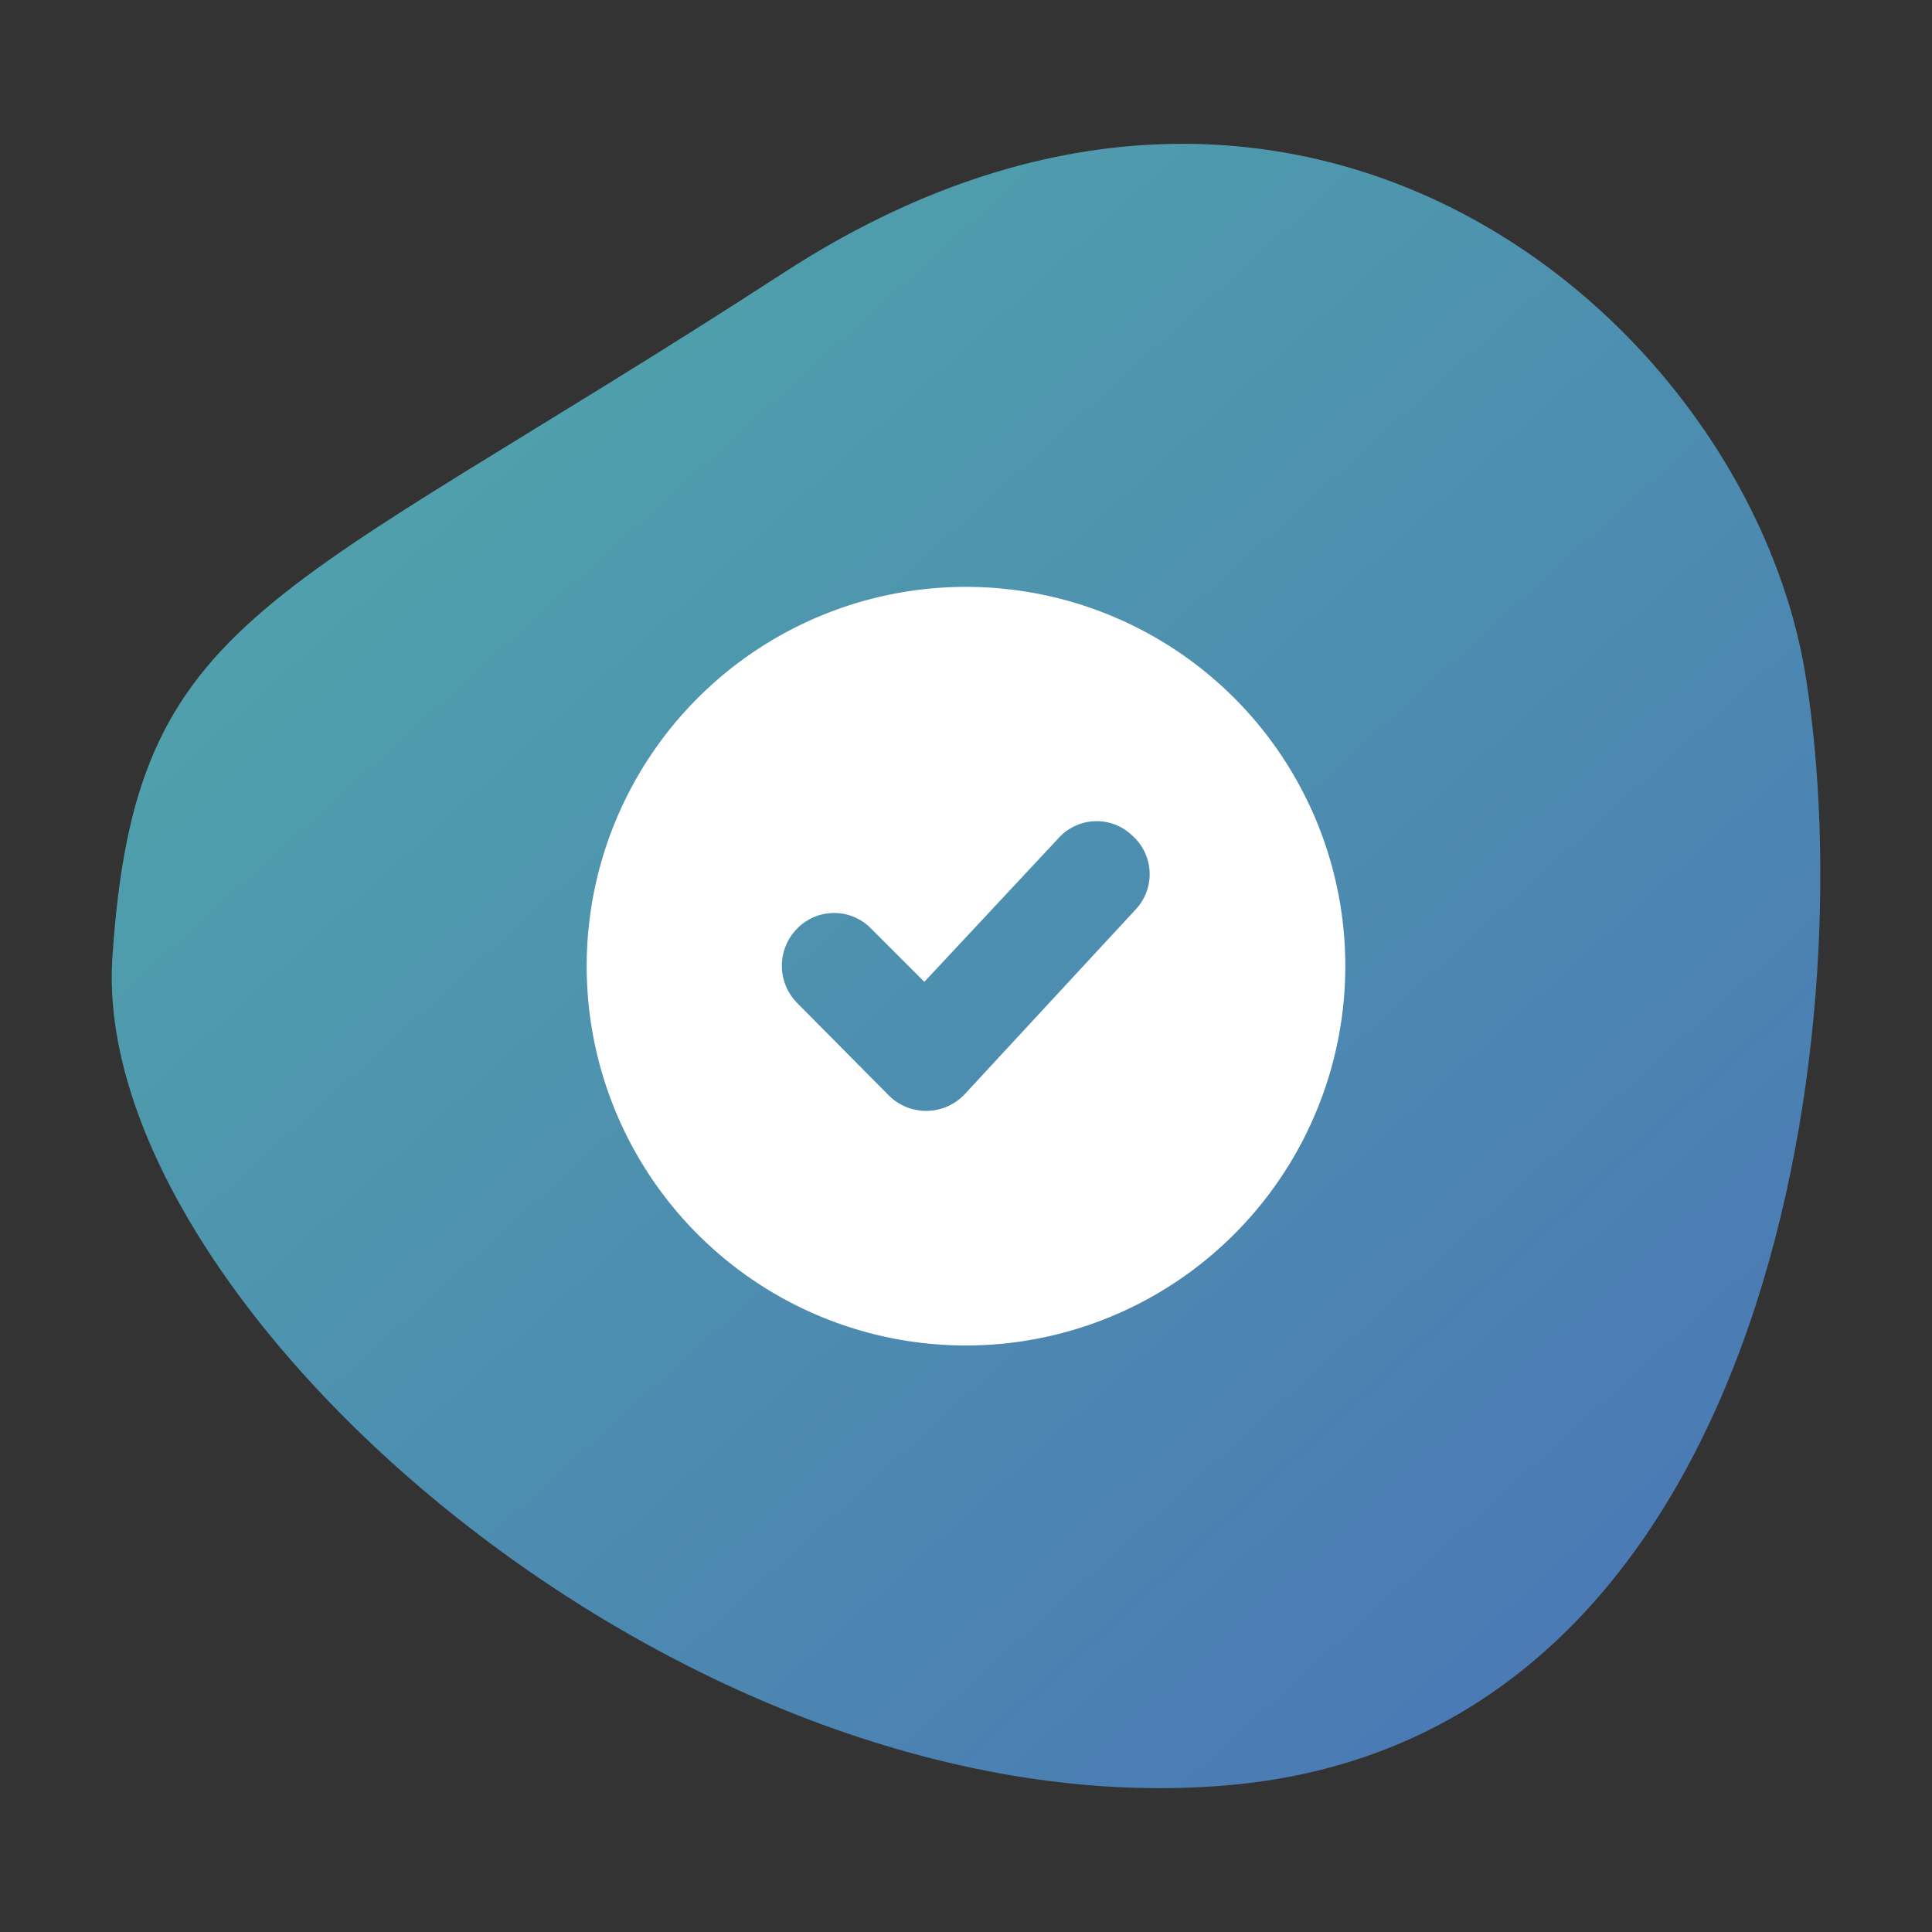
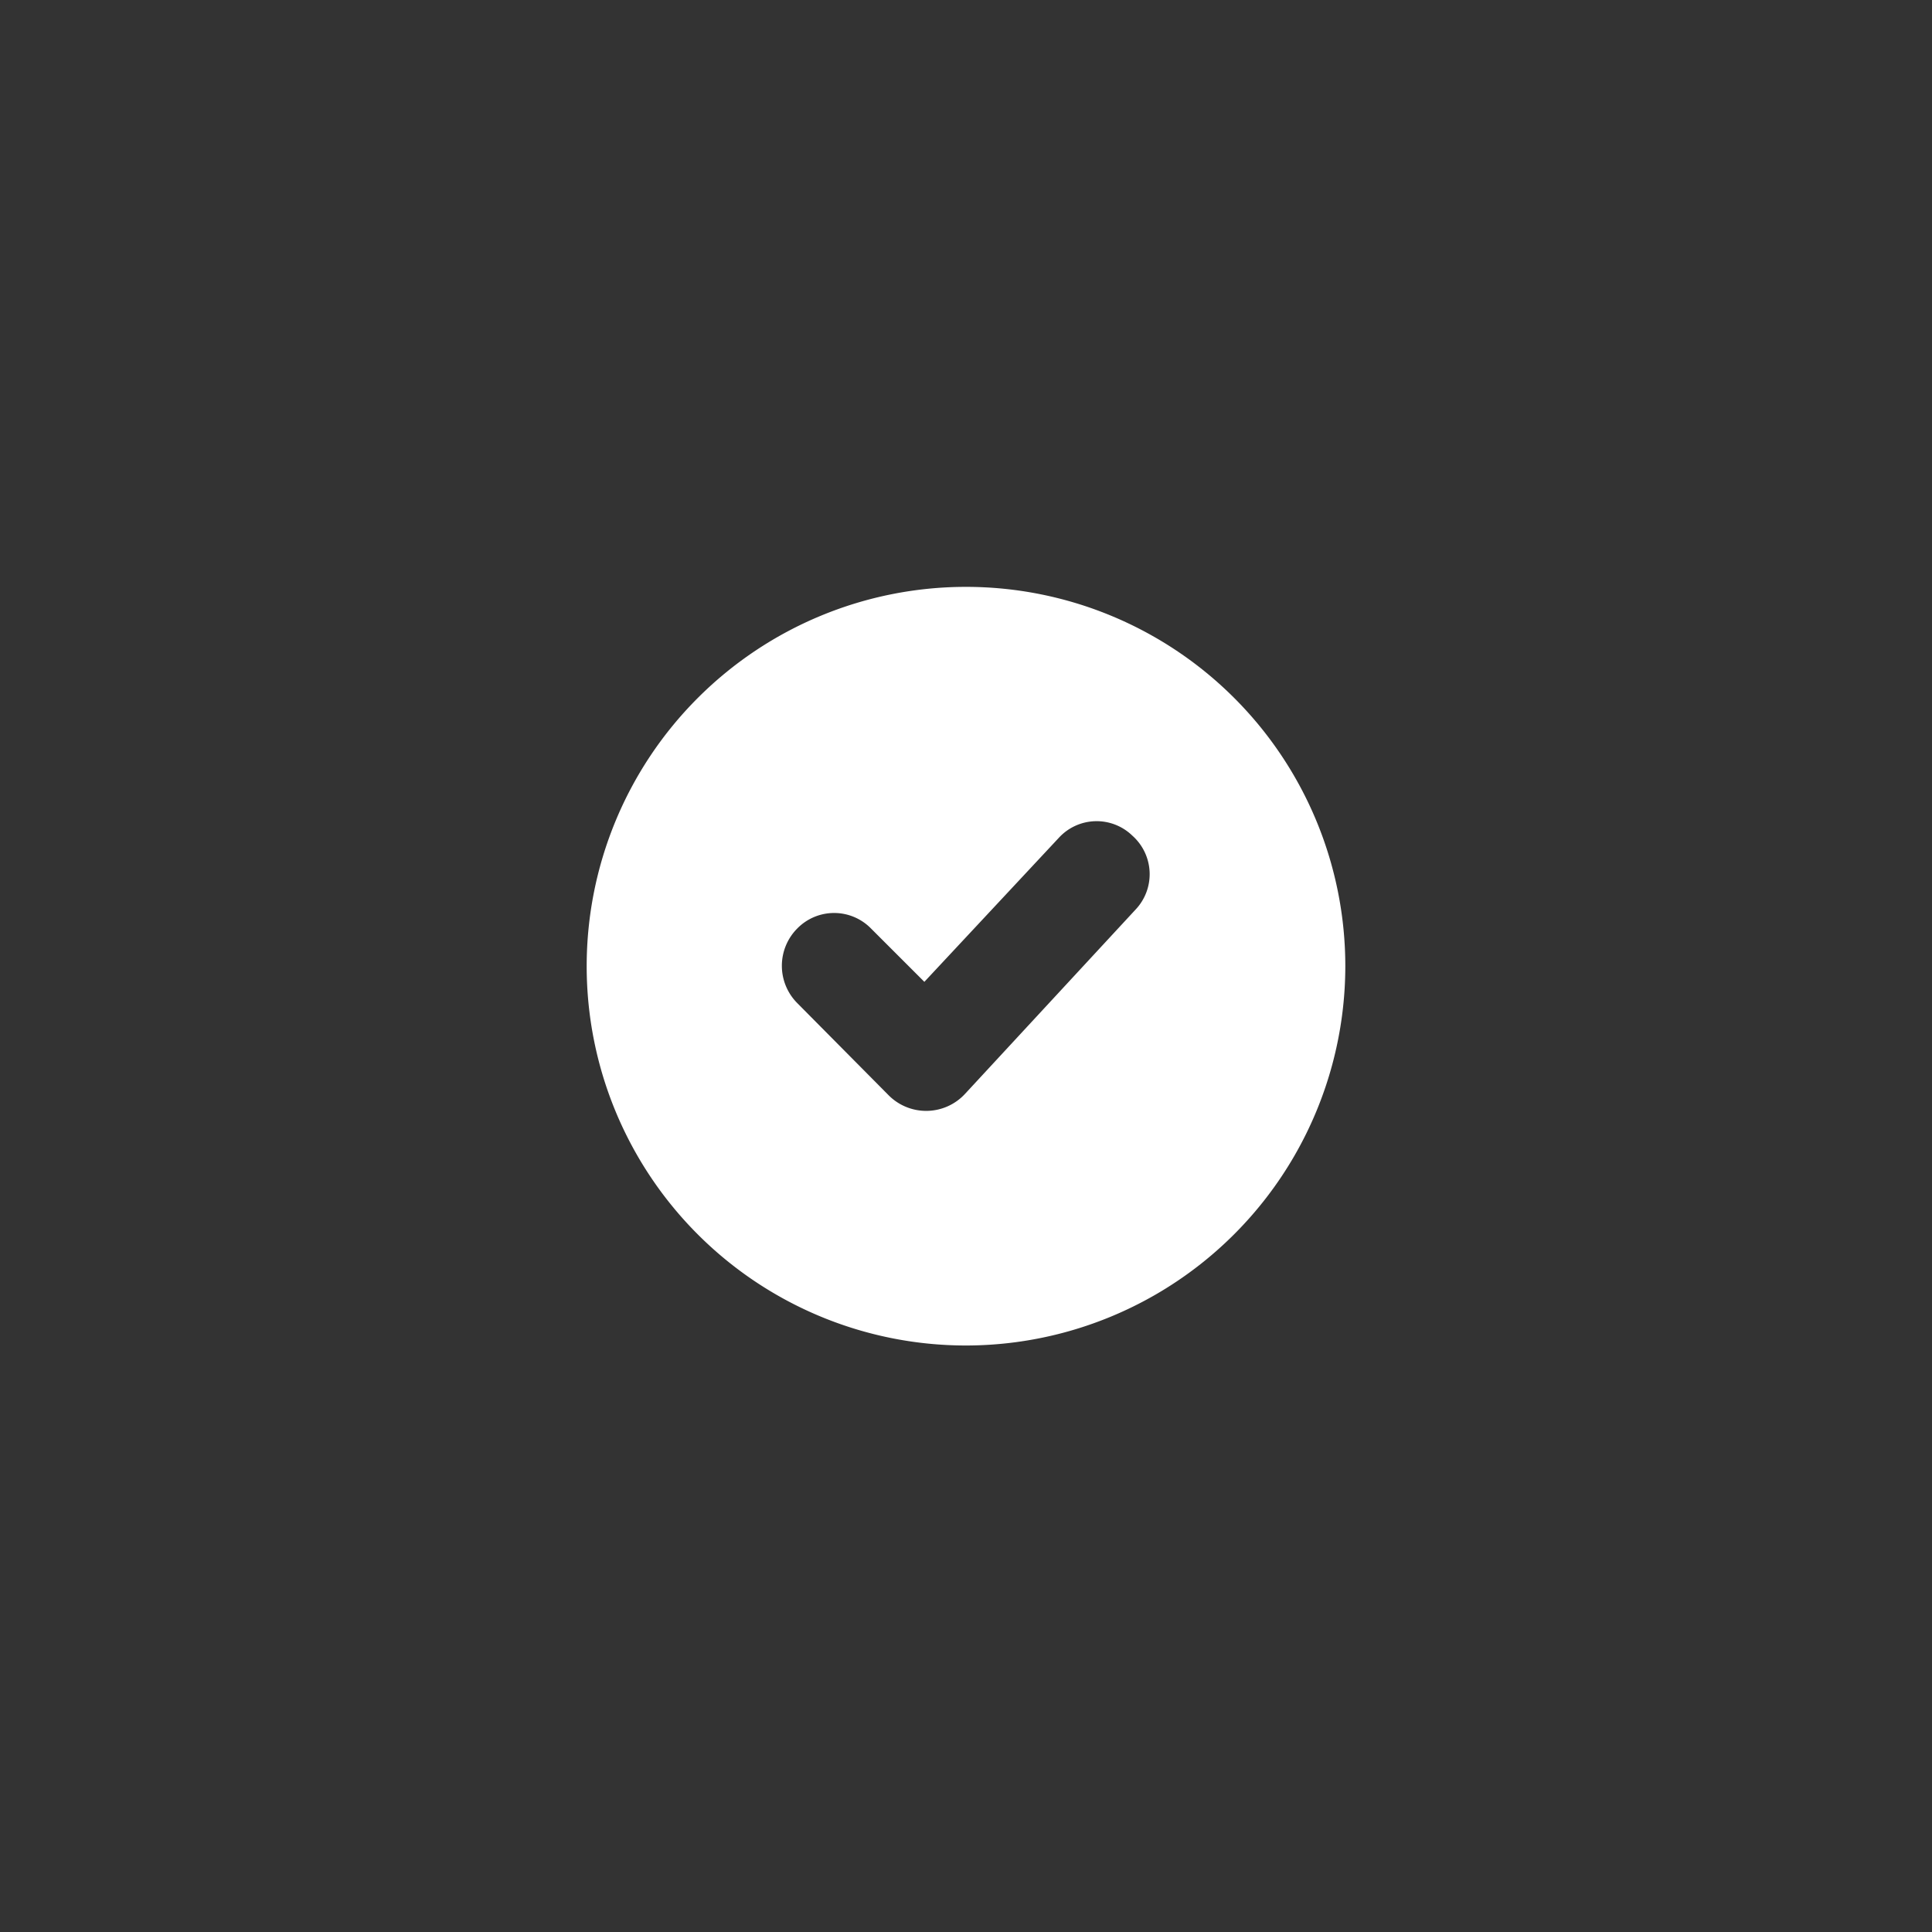
<svg xmlns="http://www.w3.org/2000/svg" id="a72e0c37-3c41-4d3f-b6d8-8136e25060f5" data-name="Layer 1" viewBox="0 0 168 168">
  <rect x="0" y="0" width="168" height="168" fill="#333333" stroke="none" />
  <defs>
    <style>.a1448f85-02c6-4099-ab75-a4c0f53f307f{fill:url(#faf343bf-f17f-45e7-9bac-667b861f8a3d);}.aed3ee94-8f7d-49b9-8b7f-f0e5c3c34276{fill:#fff;}</style>
    <linearGradient id="faf343bf-f17f-45e7-9bac-667b861f8a3d" x1="-1889.815" y1="-1239.655" x2="-1888.719" y2="-1238.787" gradientTransform="matrix(-12.44, -142.193, -148.787, 13.017, -207799.686, -252435.418)" gradientUnits="userSpaceOnUse">
      <stop offset="0" stop-color="#4a76b5" />
      <stop offset="1" stop-color="#51aca9" />
    </linearGradient>
  </defs>
-   <path class="a1448f85-02c6-4099-ab75-a4c0f53f307f" d="M9.771,83.272c1.986-30.187,13.616-30.5,58.4-59.572s83.888,4.153,88.846,35.117-3.144,92.305-50.194,96.418S7.786,113.458,9.771,83.272Z" />
  <path class="aed3ee94-8f7d-49b9-8b7f-f0e5c3c34276" d="M98.468,72.668a4.479,4.479,0,0,1,.265,6.438L83.933,95.1a4.6,4.6,0,0,1-6.669.132l-7.931-8a4.6,4.6,0,0,1,0-6.5,4.486,4.486,0,0,1,6.4,0l4.646,4.645,11.68-12.51A4.46,4.46,0,0,1,98.468,72.668Zm18.516,11.315A32.984,32.984,0,1,0,83.967,117,33.011,33.011,0,0,0,116.984,83.983Z" />
</svg>